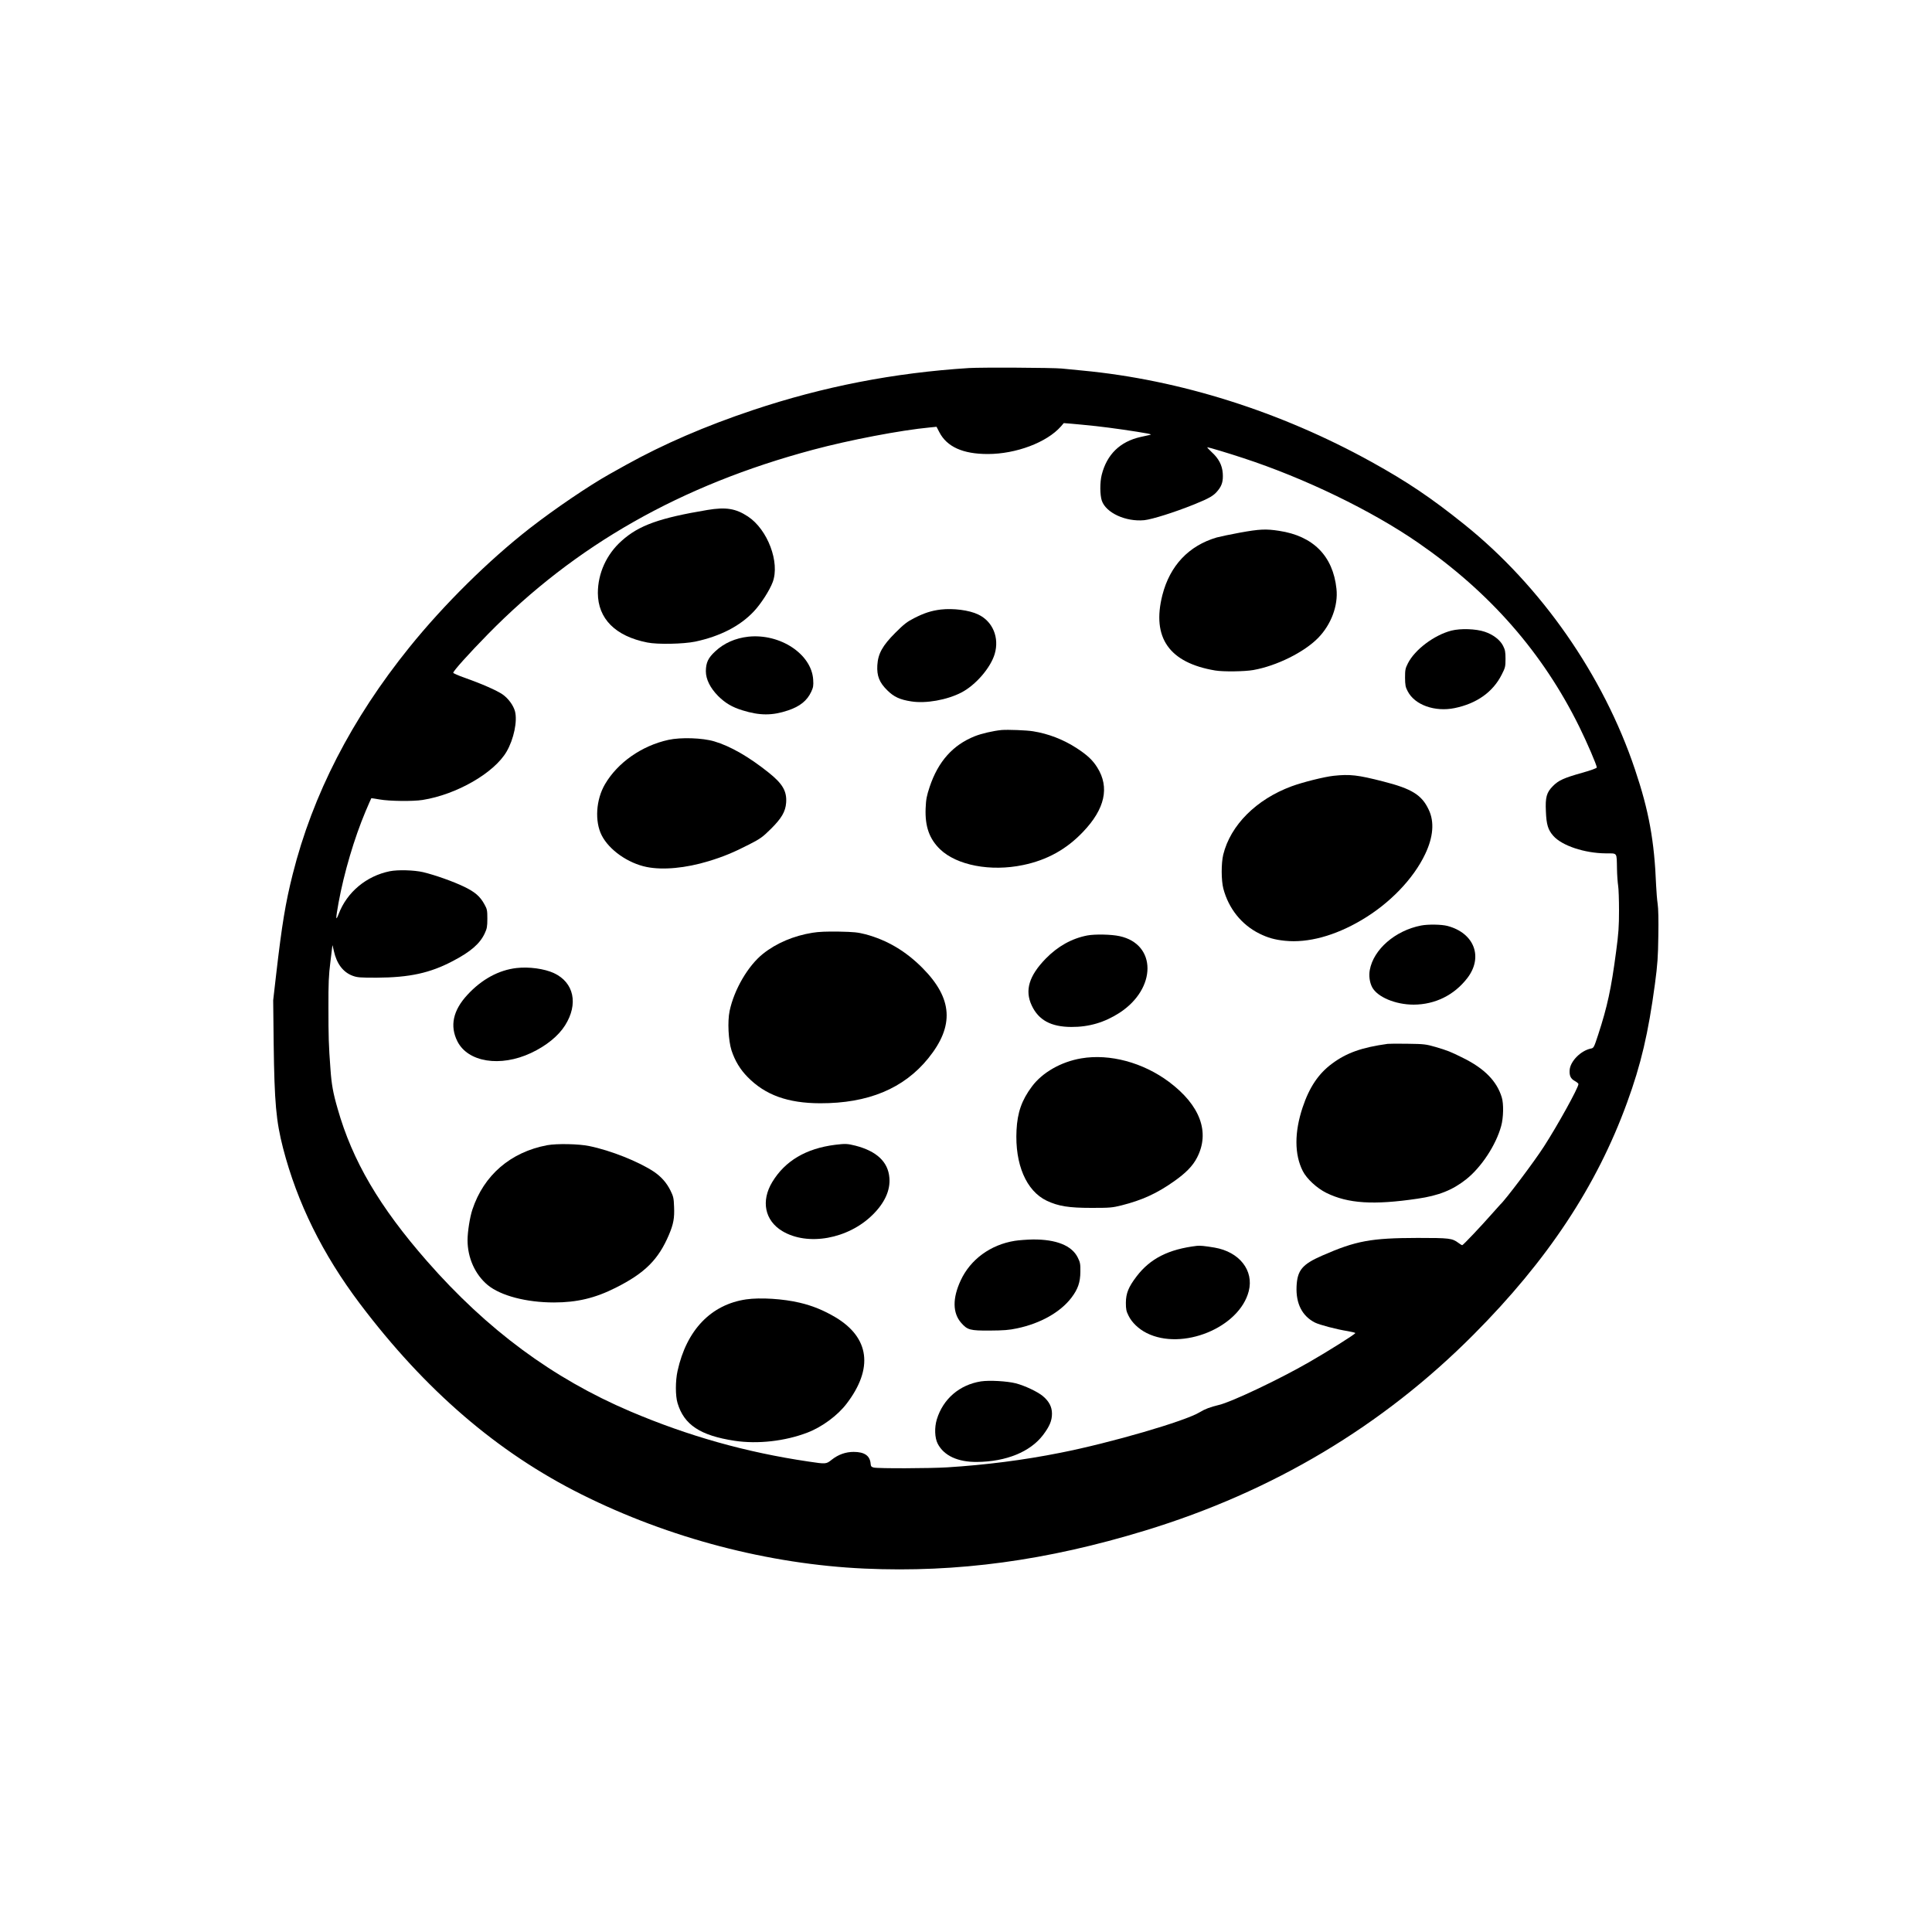
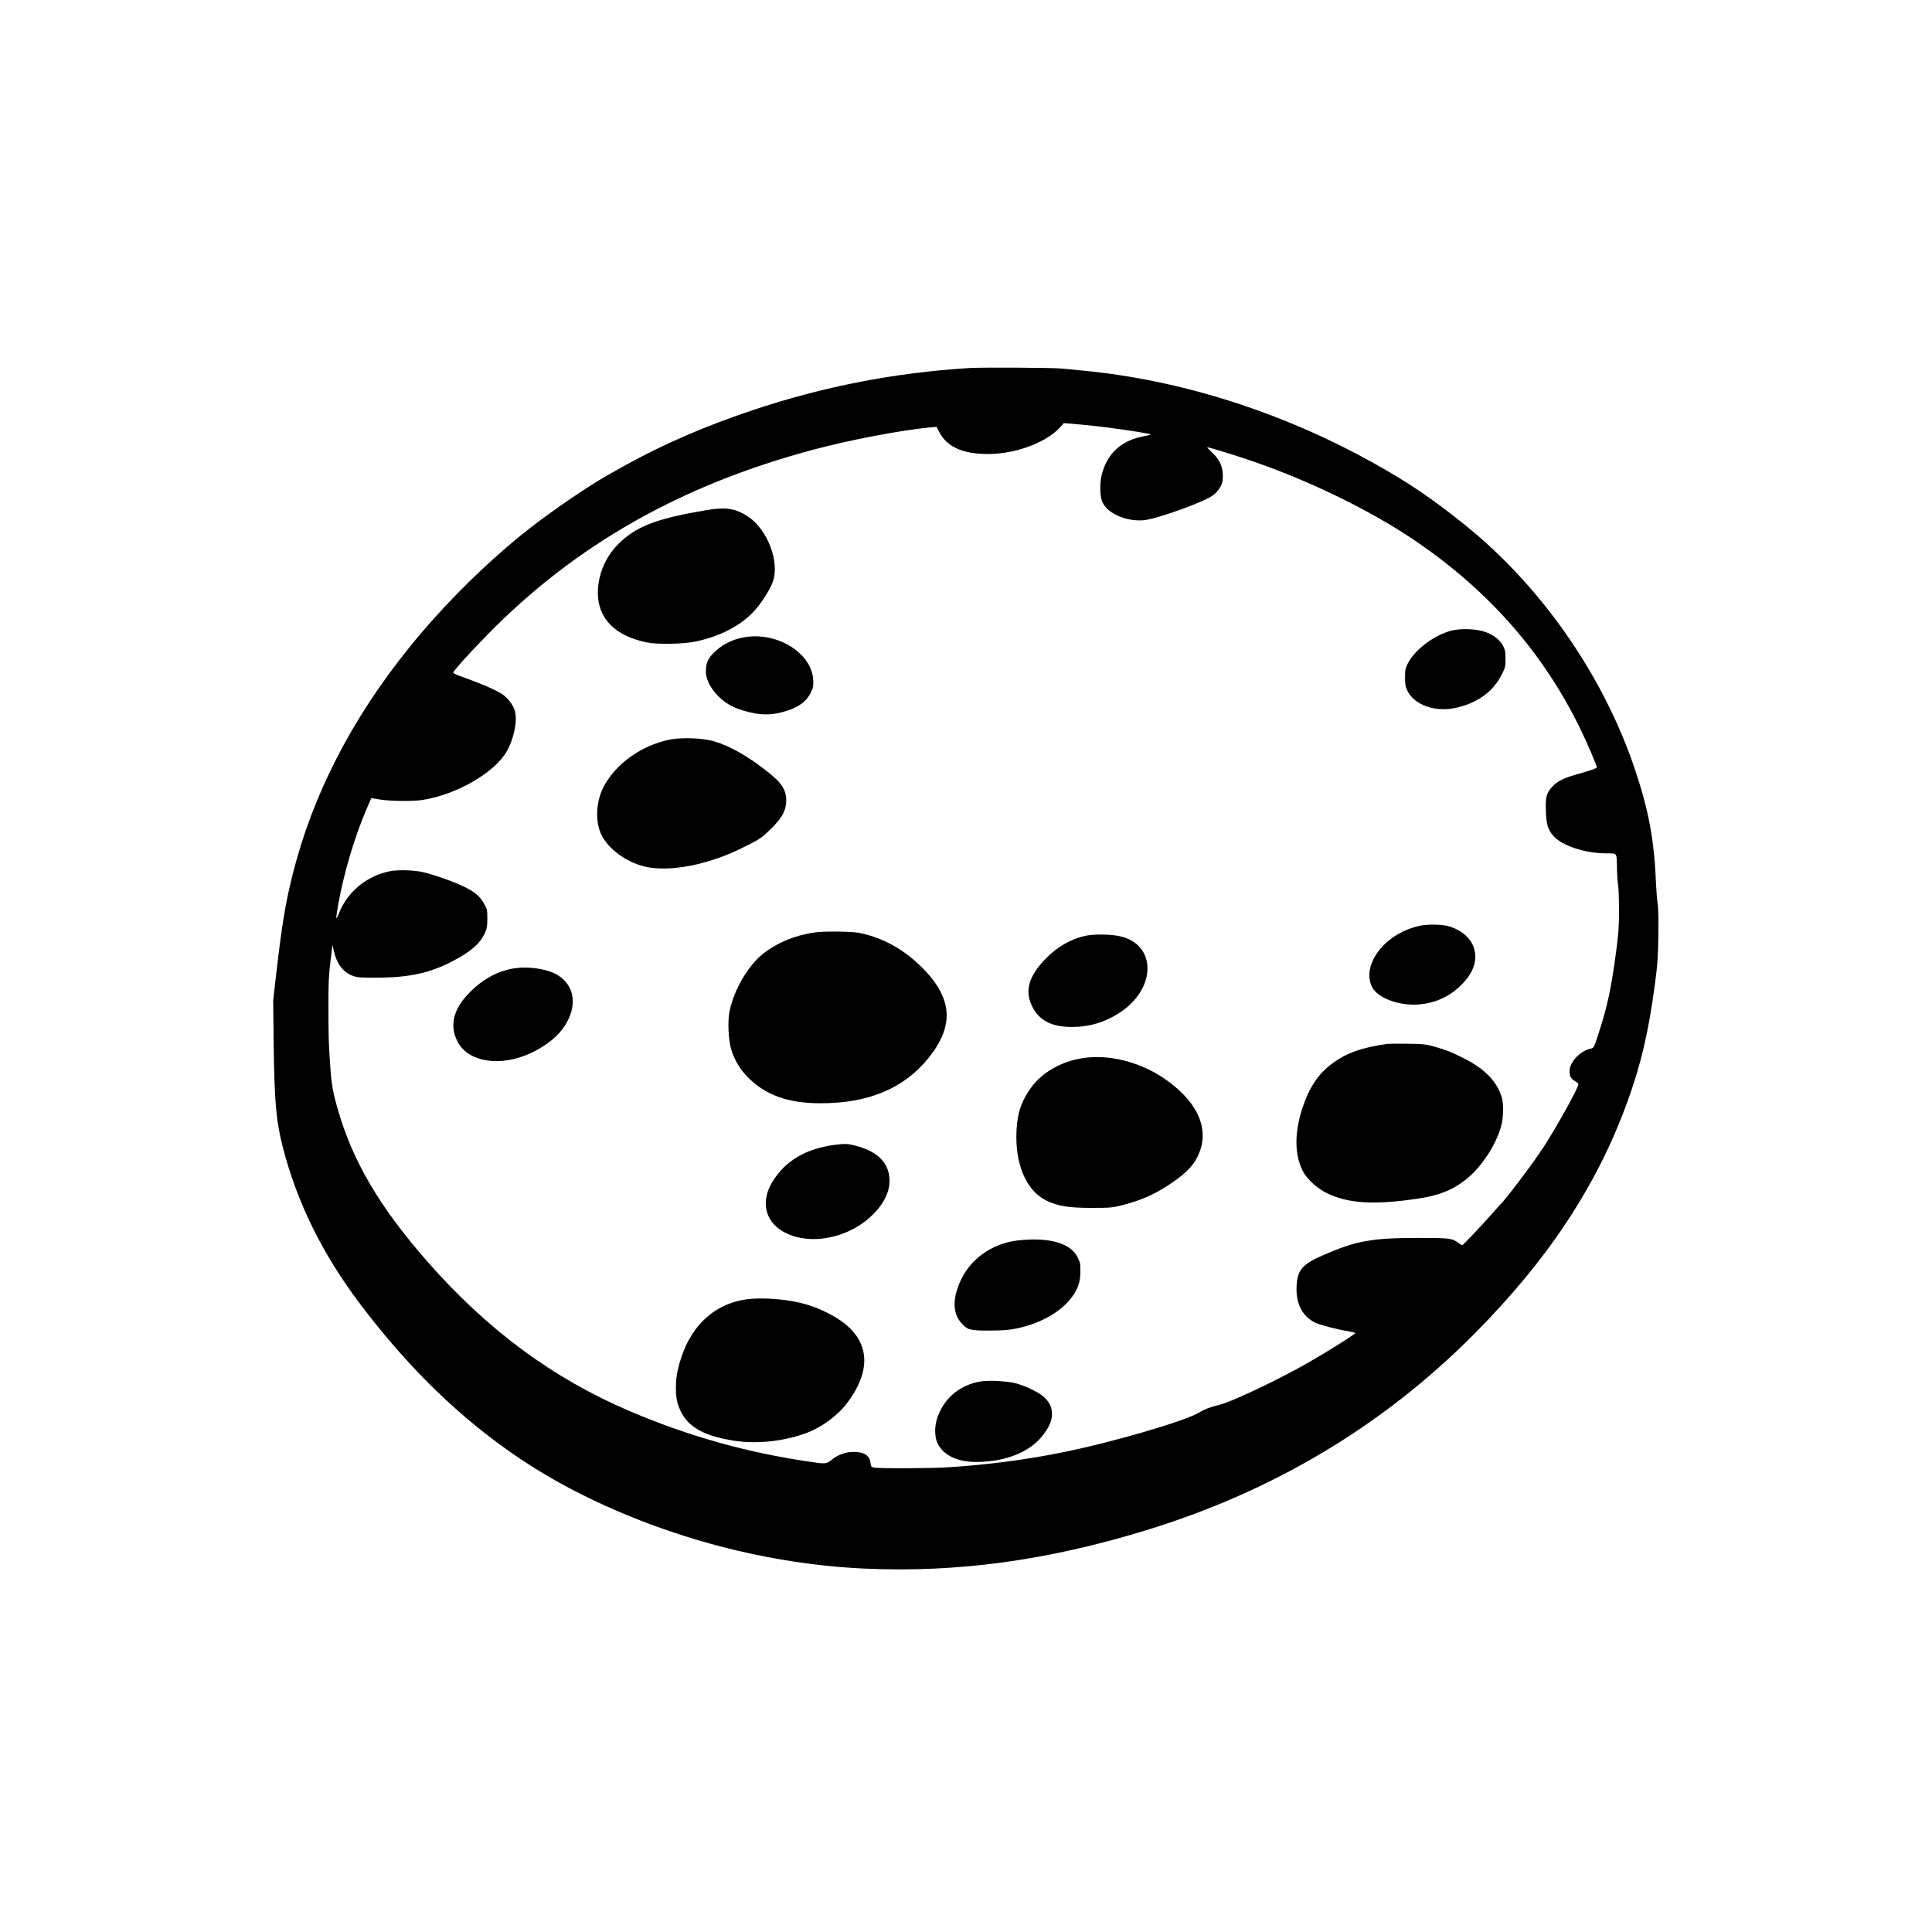
<svg xmlns="http://www.w3.org/2000/svg" version="1.0" width="2000pt" height="2000pt" viewBox="0 0 2000 2000" preserveAspectRatio="xMidYMid meet">
  <g transform="translate(0,2000) scale(0.1,-0.1)" fill="#000000" stroke="none">
    <path d="M10030 16190 c-775 -49 -1509 -192 -2235 -435 -491 -164 -928 -353 -1315 -568 -69 -39 -145 -81 -170 -95 -211 -118 -568 -360 -825 -560 -427 -333 -889 -789 -1247 -1233 -598 -741 -1001 -1525 -1208 -2349 -75 -298 -111 -517 -171 -1035 l-31 -270 5 -450 c8 -611 25 -799 97 -1080 147 -567 409 -1098 795 -1610 676 -896 1425 -1541 2295 -1975 906 -453 1938 -723 2930 -768 961 -43 1887 83 2905 394 1321 403 2457 1081 3400 2029 765 768 1274 1537 1588 2400 145 397 220 718 289 1230 27 204 32 279 35 498 3 162 0 286 -7 330 -6 40 -13 126 -16 192 -18 460 -75 773 -219 1200 -326 973 -973 1901 -1770 2539 -340 273 -590 441 -957 644 -941 521 -1985 851 -2993 946 -88 9 -185 18 -215 21 -95 9 -829 13 -960 5z m1315 -601 c163 -18 417 -55 535 -77 38 -8 41 -10 20 -15 -14 -3 -56 -13 -95 -21 -211 -48 -347 -181 -400 -391 -20 -78 -19 -209 1 -268 43 -126 247 -220 439 -202 83 9 312 81 516 163 160 65 204 90 248 146 42 52 54 98 49 176 -6 85 -42 154 -116 221 -29 27 -49 49 -43 49 13 0 217 -61 371 -112 638 -209 1326 -542 1810 -876 742 -512 1291 -1139 1669 -1906 79 -160 181 -397 181 -421 0 -7 -62 -30 -152 -55 -188 -53 -244 -78 -302 -137 -66 -66 -80 -116 -73 -262 5 -136 22 -192 77 -254 89 -101 322 -179 542 -181 125 -1 113 15 117 -161 1 -65 7 -143 12 -174 5 -31 9 -146 9 -256 0 -166 -5 -239 -30 -425 -51 -387 -91 -571 -186 -862 -44 -133 -45 -137 -77 -143 -104 -22 -212 -132 -218 -222 -4 -58 10 -89 51 -112 22 -12 40 -27 40 -33 0 -38 -216 -428 -358 -648 -103 -160 -401 -555 -452 -600 -3 -3 -41 -45 -85 -95 -119 -135 -299 -325 -308 -325 -5 0 -23 11 -40 24 -65 48 -91 51 -422 51 -482 -1 -637 -29 -988 -183 -206 -90 -257 -151 -265 -318 -8 -178 57 -307 190 -375 48 -24 226 -71 341 -89 42 -7 77 -16 77 -20 0 -11 -288 -192 -478 -301 -313 -180 -805 -413 -934 -443 -89 -21 -144 -42 -198 -75 -149 -92 -925 -318 -1443 -420 -380 -76 -773 -126 -1172 -151 -183 -11 -712 -13 -760 -2 -24 6 -30 13 -32 37 -6 85 -63 125 -176 125 -82 0 -159 -27 -227 -81 -58 -46 -59 -46 -240 -19 -649 96 -1245 264 -1847 520 -800 341 -1480 844 -2102 1554 -494 564 -773 1040 -926 1579 -47 162 -63 251 -74 409 -19 251 -21 338 -21 641 -1 245 3 335 20 467 11 90 20 169 21 174 0 6 7 -20 15 -58 29 -132 95 -220 194 -257 49 -18 76 -20 249 -20 342 2 553 48 790 173 185 97 279 179 329 286 23 49 27 70 27 152 0 87 -3 100 -30 148 -45 83 -98 128 -209 182 -114 55 -300 121 -424 151 -93 22 -263 27 -347 10 -242 -49 -443 -216 -529 -442 -32 -82 -32 -54 -1 118 57 310 163 668 279 943 32 74 58 136 60 137 1 1 40 -5 86 -13 101 -18 345 -21 445 -5 352 56 740 279 869 500 75 129 114 317 87 418 -17 62 -69 133 -129 175 -60 41 -216 110 -393 172 -64 23 -116 46 -117 51 -2 17 162 199 358 399 906 924 2000 1545 3366 1910 376 101 910 203 1209 231 l70 7 29 -56 c78 -151 243 -226 501 -226 293 0 612 120 758 286 l29 34 76 -6 c43 -3 158 -15 257 -25z" />
    <path d="M7324 14721 c-497 -83 -710 -159 -888 -319 -157 -139 -247 -337 -247 -541 1 -266 182 -447 511 -512 107 -22 375 -16 497 9 258 55 464 161 606 312 73 77 164 218 196 304 76 204 -52 544 -256 679 -126 83 -227 100 -419 68z" />
-     <path d="M12835 14486 c-99 -18 -207 -41 -240 -50 -289 -85 -484 -291 -562 -596 -112 -441 70 -701 547 -781 84 -14 306 -11 395 5 241 43 525 184 670 332 135 138 209 335 190 509 -36 340 -241 547 -595 600 -135 21 -201 18 -405 -19z" />
-     <path d="M9738 13690 c-97 -12 -171 -36 -273 -88 -75 -38 -108 -64 -196 -152 -134 -134 -180 -217 -187 -338 -6 -109 21 -177 102 -257 69 -69 132 -98 250 -116 150 -24 369 15 518 92 148 77 302 255 345 399 50 169 -20 338 -171 409 -93 45 -258 66 -388 51z" />
+     <path d="M9738 13690 z" />
    <path d="M15025 13472 c-178 -46 -378 -196 -450 -338 -27 -53 -30 -68 -30 -149 1 -78 4 -97 28 -142 73 -141 281 -215 486 -173 228 47 396 166 487 347 36 71 39 82 39 162 0 72 -4 94 -25 135 -31 62 -103 117 -190 146 -91 31 -250 36 -345 12z" />
    <path d="M7746 13409 c-133 -15 -251 -66 -342 -152 -74 -68 -96 -117 -97 -205 0 -84 45 -174 128 -258 73 -72 143 -114 250 -147 180 -56 310 -56 473 -1 123 41 197 101 240 193 21 46 24 63 20 126 -17 264 -342 479 -672 444z" />
-     <path d="M10370 12443 c-86 -8 -211 -37 -278 -64 -227 -90 -380 -261 -468 -524 -31 -94 -38 -127 -42 -225 -7 -185 38 -314 150 -422 173 -166 523 -233 858 -163 248 51 450 163 621 343 228 238 277 462 148 667 -48 77 -104 129 -213 200 -137 89 -293 150 -453 175 -66 11 -261 18 -323 13z" />
    <path d="M6920 12341 c-276 -60 -526 -235 -657 -459 -94 -160 -108 -385 -34 -530 77 -151 272 -288 465 -327 169 -34 404 -12 641 60 151 46 256 89 420 173 117 60 139 76 226 162 110 109 150 179 157 269 9 120 -36 198 -182 314 -205 164 -396 273 -561 322 -123 37 -347 44 -475 16z" />
-     <path d="M13806 11969 c-95 -10 -320 -66 -436 -109 -365 -135 -632 -402 -707 -707 -22 -92 -21 -267 1 -352 55 -207 188 -373 372 -465 89 -44 159 -64 267 -75 237 -24 515 51 791 214 291 171 538 427 660 685 83 175 96 331 37 456 -72 155 -176 219 -471 294 -265 68 -345 77 -514 59z" />
    <path d="M14711 10419 c-268 -52 -492 -247 -531 -460 -11 -60 -2 -127 24 -178 54 -102 241 -181 430 -181 222 1 419 98 555 274 168 218 73 468 -206 541 -62 16 -200 18 -272 4z" />
    <path d="M8410 10344 c-193 -31 -373 -107 -512 -218 -154 -123 -298 -369 -345 -591 -23 -110 -13 -307 20 -410 36 -108 89 -196 167 -275 182 -186 416 -270 750 -271 497 -1 865 152 1119 465 272 336 254 620 -60 936 -175 176 -366 288 -588 348 -82 21 -122 25 -276 28 -126 2 -209 -1 -275 -12z" />
    <path d="M11255 10316 c-160 -31 -304 -111 -430 -240 -173 -178 -218 -328 -145 -484 71 -152 199 -222 410 -223 184 -1 345 47 500 147 385 251 385 710 0 793 -86 19 -256 22 -335 7z" />
    <path d="M5347 9979 c-184 -21 -361 -117 -509 -278 -149 -161 -183 -322 -103 -481 109 -216 444 -269 761 -121 158 74 284 176 354 287 139 221 92 443 -115 540 -99 46 -260 68 -388 53z" />
    <path d="M14365 9194 c-268 -37 -426 -93 -576 -205 -140 -103 -235 -245 -304 -452 -86 -257 -86 -487 1 -659 41 -81 146 -178 245 -227 224 -110 488 -127 942 -60 221 32 365 90 505 201 157 125 308 354 362 551 24 85 27 232 6 298 -51 167 -179 298 -400 407 -132 66 -161 77 -286 114 -97 28 -119 31 -285 33 -99 2 -193 1 -210 -1z" />
    <path d="M11194 9044 c-209 -35 -404 -146 -512 -292 -105 -140 -150 -269 -159 -452 -18 -353 101 -629 313 -730 121 -57 229 -74 464 -74 188 0 214 2 310 26 213 54 365 123 542 248 124 87 195 160 239 245 137 263 34 543 -289 785 -269 201 -614 294 -908 244z" />
-     <path d="M5665 8145 c-379 -71 -657 -310 -775 -667 -26 -77 -50 -231 -50 -316 0 -183 78 -356 209 -465 134 -110 399 -180 686 -180 237 0 426 45 638 152 303 152 443 292 552 549 47 111 58 173 53 289 -3 89 -7 107 -37 168 -40 81 -95 143 -171 195 -156 104 -448 221 -670 266 -109 23 -336 27 -435 9z" />
    <path d="M8645 8149 c-302 -38 -519 -167 -651 -386 -118 -196 -77 -398 104 -507 263 -158 682 -83 936 169 124 122 184 254 173 382 -13 165 -131 276 -351 333 -85 21 -103 22 -211 9z" />
    <path d="M10505 7155 c-251 -40 -460 -193 -560 -410 -86 -185 -84 -337 5 -439 65 -74 92 -81 295 -80 145 1 200 5 284 23 243 51 449 168 563 318 67 89 91 158 92 268 1 80 -2 97 -27 147 -61 124 -223 189 -465 187 -59 -1 -143 -7 -187 -14z" />
-     <path d="M12390 7103 c-293 -35 -483 -131 -624 -316 -84 -110 -110 -175 -111 -272 0 -68 4 -89 28 -136 34 -70 105 -137 186 -178 370 -187 961 55 1058 433 55 214 -97 407 -354 451 -101 17 -152 22 -183 18z" />
    <path d="M7725 6549 c-364 -53 -618 -317 -711 -741 -23 -103 -23 -258 0 -333 67 -225 236 -336 591 -390 240 -36 522 -4 754 85 151 58 312 177 405 299 279 365 238 684 -116 895 -120 71 -236 119 -368 150 -171 41 -410 56 -555 35z" />
    <path d="M10155 5700 c-222 -35 -392 -181 -457 -393 -26 -86 -22 -191 9 -252 64 -124 208 -191 408 -189 302 3 550 105 682 278 68 90 93 149 93 222 0 70 -30 128 -96 183 -55 45 -186 107 -279 131 -92 23 -272 33 -360 20z" />
  </g>
</svg>